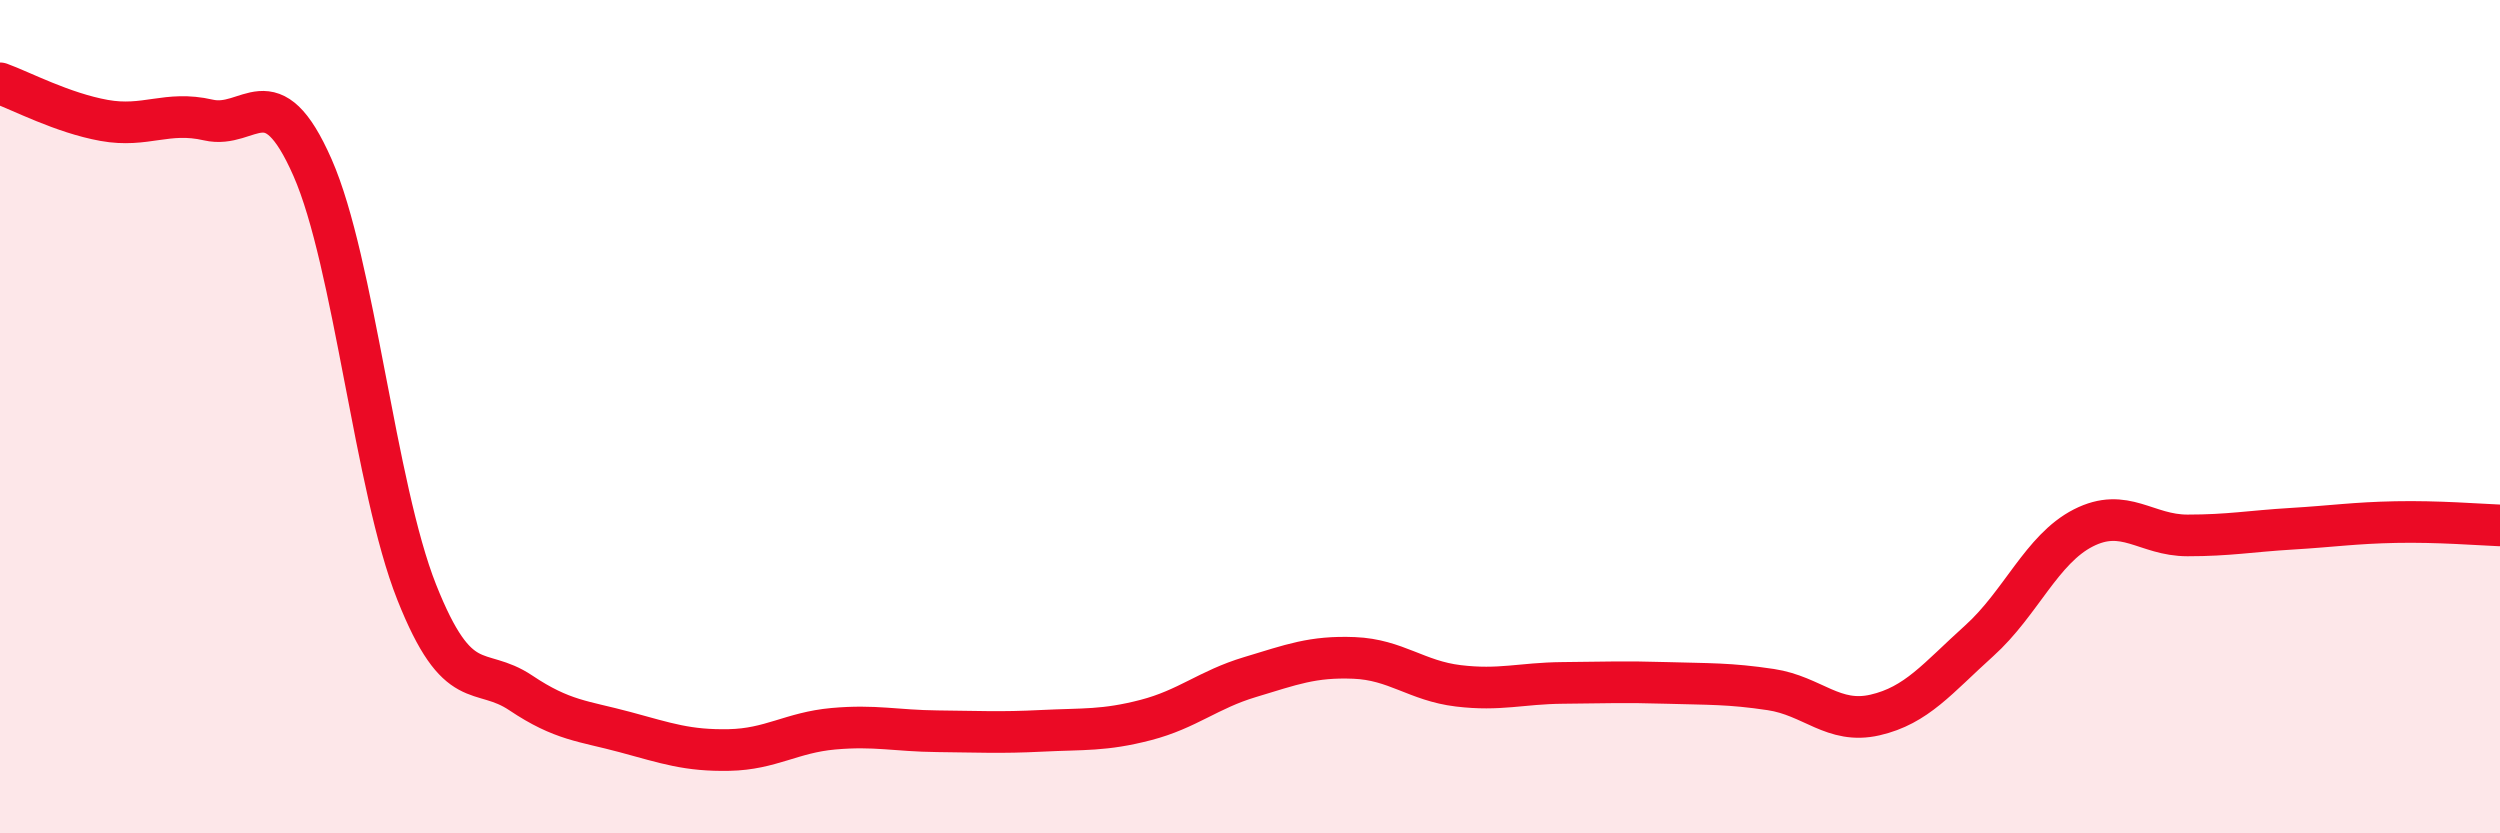
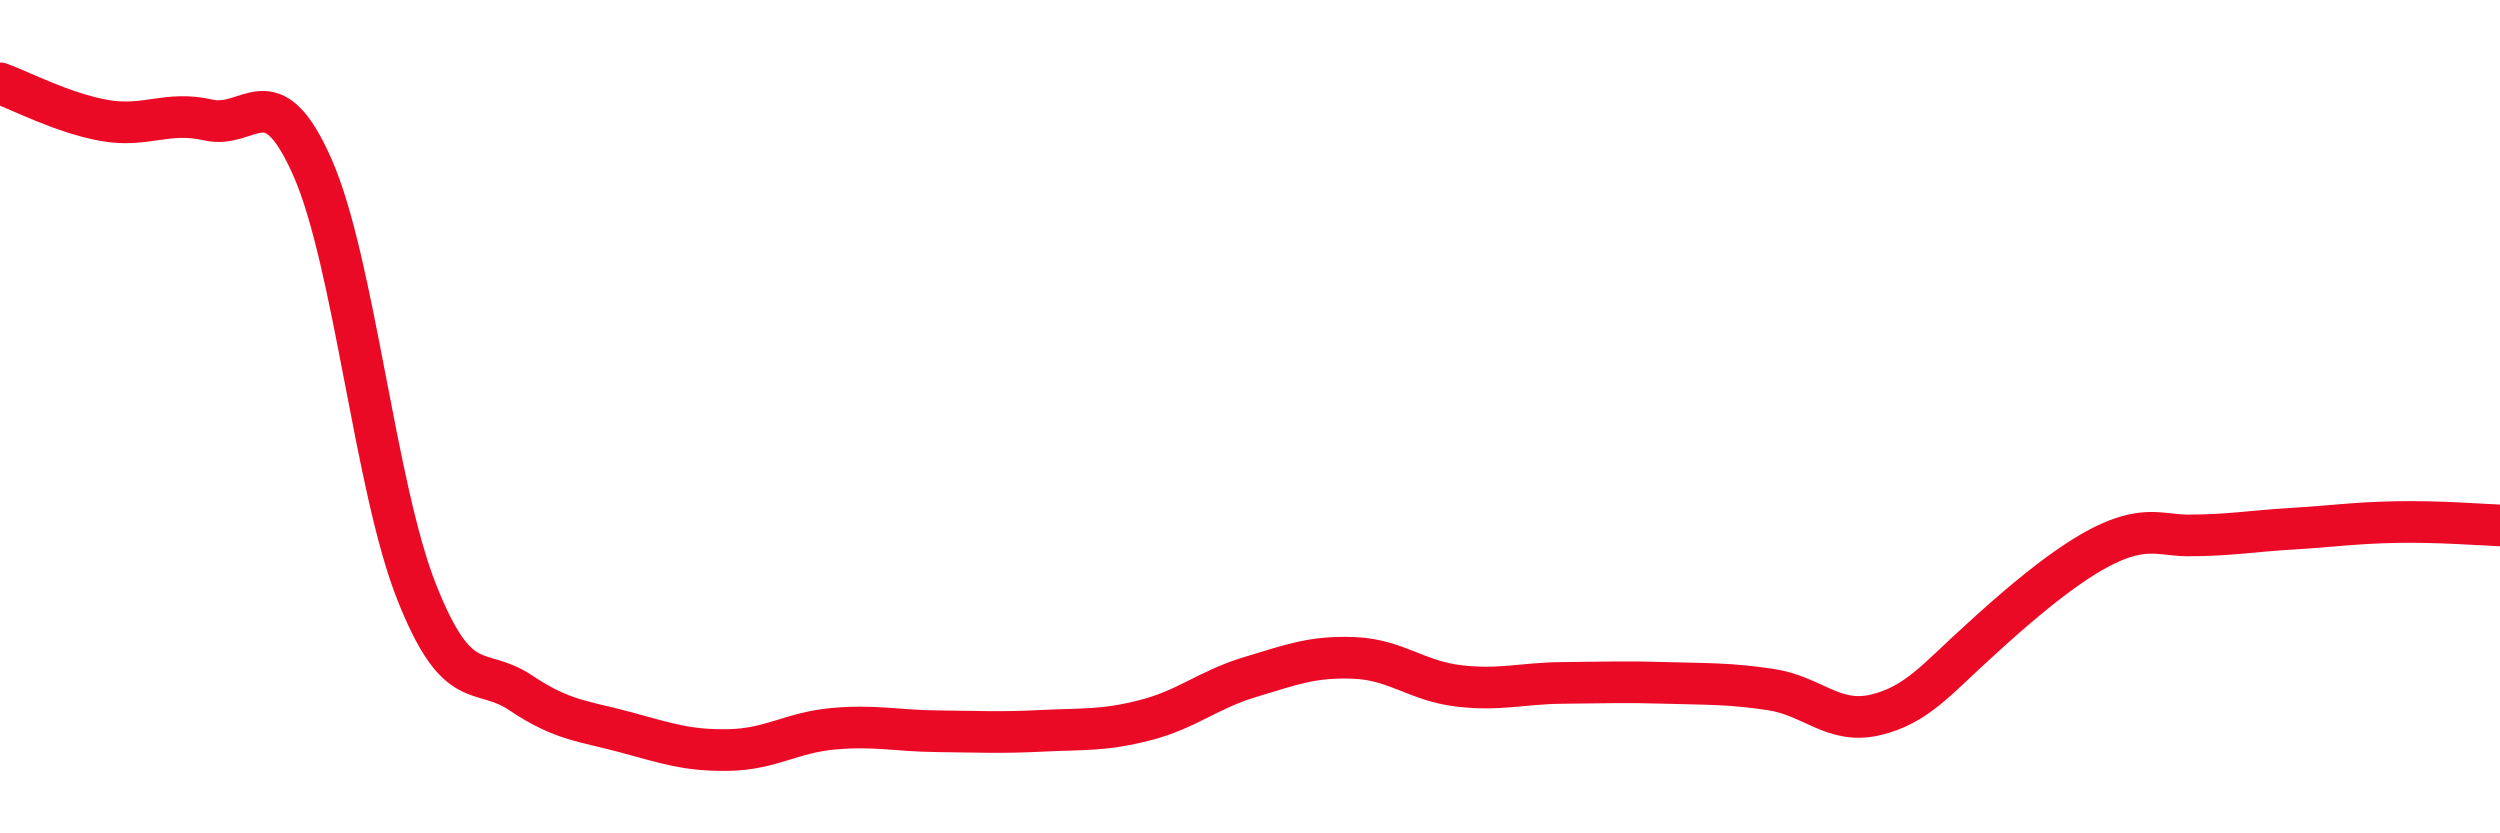
<svg xmlns="http://www.w3.org/2000/svg" width="60" height="20" viewBox="0 0 60 20">
-   <path d="M 0,2 C 0.5,2.18 1.5,2.71 2.5,2.89 C 3.5,3.07 4,2.65 5,2.88 C 6,3.11 6.5,1.75 7.5,4.02 C 8.5,6.29 9,11.69 10,14.21 C 11,16.73 11.5,15.96 12.5,16.63 C 13.5,17.3 14,17.3 15,17.57 C 16,17.84 16.5,18.02 17.5,18 C 18.5,17.98 19,17.58 20,17.49 C 21,17.4 21.5,17.54 22.5,17.55 C 23.5,17.56 24,17.59 25,17.54 C 26,17.49 26.5,17.54 27.5,17.28 C 28.5,17.02 29,16.55 30,16.25 C 31,15.95 31.5,15.75 32.5,15.79 C 33.5,15.83 34,16.34 35,16.46 C 36,16.58 36.5,16.4 37.5,16.39 C 38.5,16.38 39,16.36 40,16.39 C 41,16.42 41.5,16.4 42.5,16.55 C 43.5,16.7 44,17.39 45,17.16 C 46,16.93 46.5,16.28 47.5,15.38 C 48.5,14.48 49,13.18 50,12.67 C 51,12.16 51.5,12.85 52.5,12.85 C 53.5,12.85 54,12.75 55,12.69 C 56,12.63 56.5,12.55 57.5,12.53 C 58.5,12.51 59.5,12.59 60,12.61L60 20L0 20Z" fill="#EB0A25" opacity="0.1" stroke-linecap="round" stroke-linejoin="round" />
-   <path d="M 0,2 C 0.5,2.18 1.5,2.71 2.5,2.89 C 3.5,3.07 4,2.65 5,2.88 C 6,3.11 6.5,1.75 7.5,4.02 C 8.5,6.29 9,11.69 10,14.21 C 11,16.73 11.5,15.96 12.5,16.63 C 13.5,17.3 14,17.3 15,17.57 C 16,17.84 16.5,18.02 17.5,18 C 18.5,17.98 19,17.58 20,17.49 C 21,17.4 21.5,17.54 22.5,17.55 C 23.5,17.56 24,17.59 25,17.54 C 26,17.49 26.5,17.54 27.5,17.28 C 28.5,17.02 29,16.55 30,16.25 C 31,15.95 31.5,15.75 32.5,15.79 C 33.5,15.83 34,16.34 35,16.46 C 36,16.58 36.5,16.4 37.5,16.39 C 38.5,16.38 39,16.36 40,16.39 C 41,16.42 41.5,16.4 42.5,16.55 C 43.5,16.7 44,17.39 45,17.16 C 46,16.93 46.5,16.28 47.5,15.38 C 48.5,14.48 49,13.18 50,12.67 C 51,12.16 51.5,12.85 52.5,12.85 C 53.5,12.85 54,12.75 55,12.69 C 56,12.63 56.5,12.55 57.5,12.53 C 58.5,12.51 59.5,12.59 60,12.61" stroke="#EB0A25" stroke-width="1" fill="none" stroke-linecap="round" stroke-linejoin="round" />
+   <path d="M 0,2 C 0.5,2.18 1.5,2.71 2.5,2.89 C 3.5,3.07 4,2.65 5,2.88 C 6,3.11 6.5,1.75 7.5,4.02 C 8.5,6.29 9,11.69 10,14.21 C 11,16.73 11.5,15.96 12.5,16.63 C 13.5,17.3 14,17.3 15,17.57 C 16,17.84 16.5,18.02 17.5,18 C 18.5,17.98 19,17.58 20,17.49 C 21,17.4 21.5,17.54 22.5,17.55 C 23.5,17.56 24,17.59 25,17.54 C 26,17.49 26.5,17.54 27.5,17.28 C 28.5,17.02 29,16.55 30,16.25 C 31,15.95 31.5,15.75 32.5,15.79 C 33.5,15.83 34,16.34 35,16.46 C 36,16.58 36.5,16.4 37.5,16.39 C 38.5,16.38 39,16.36 40,16.39 C 41,16.42 41.5,16.4 42.5,16.55 C 43.5,16.7 44,17.39 45,17.16 C 46,16.93 46.5,16.28 47.5,15.38 C 51,12.16 51.5,12.85 52.5,12.85 C 53.5,12.85 54,12.75 55,12.69 C 56,12.63 56.5,12.55 57.5,12.53 C 58.5,12.51 59.5,12.59 60,12.61" stroke="#EB0A25" stroke-width="1" fill="none" stroke-linecap="round" stroke-linejoin="round" />
</svg>